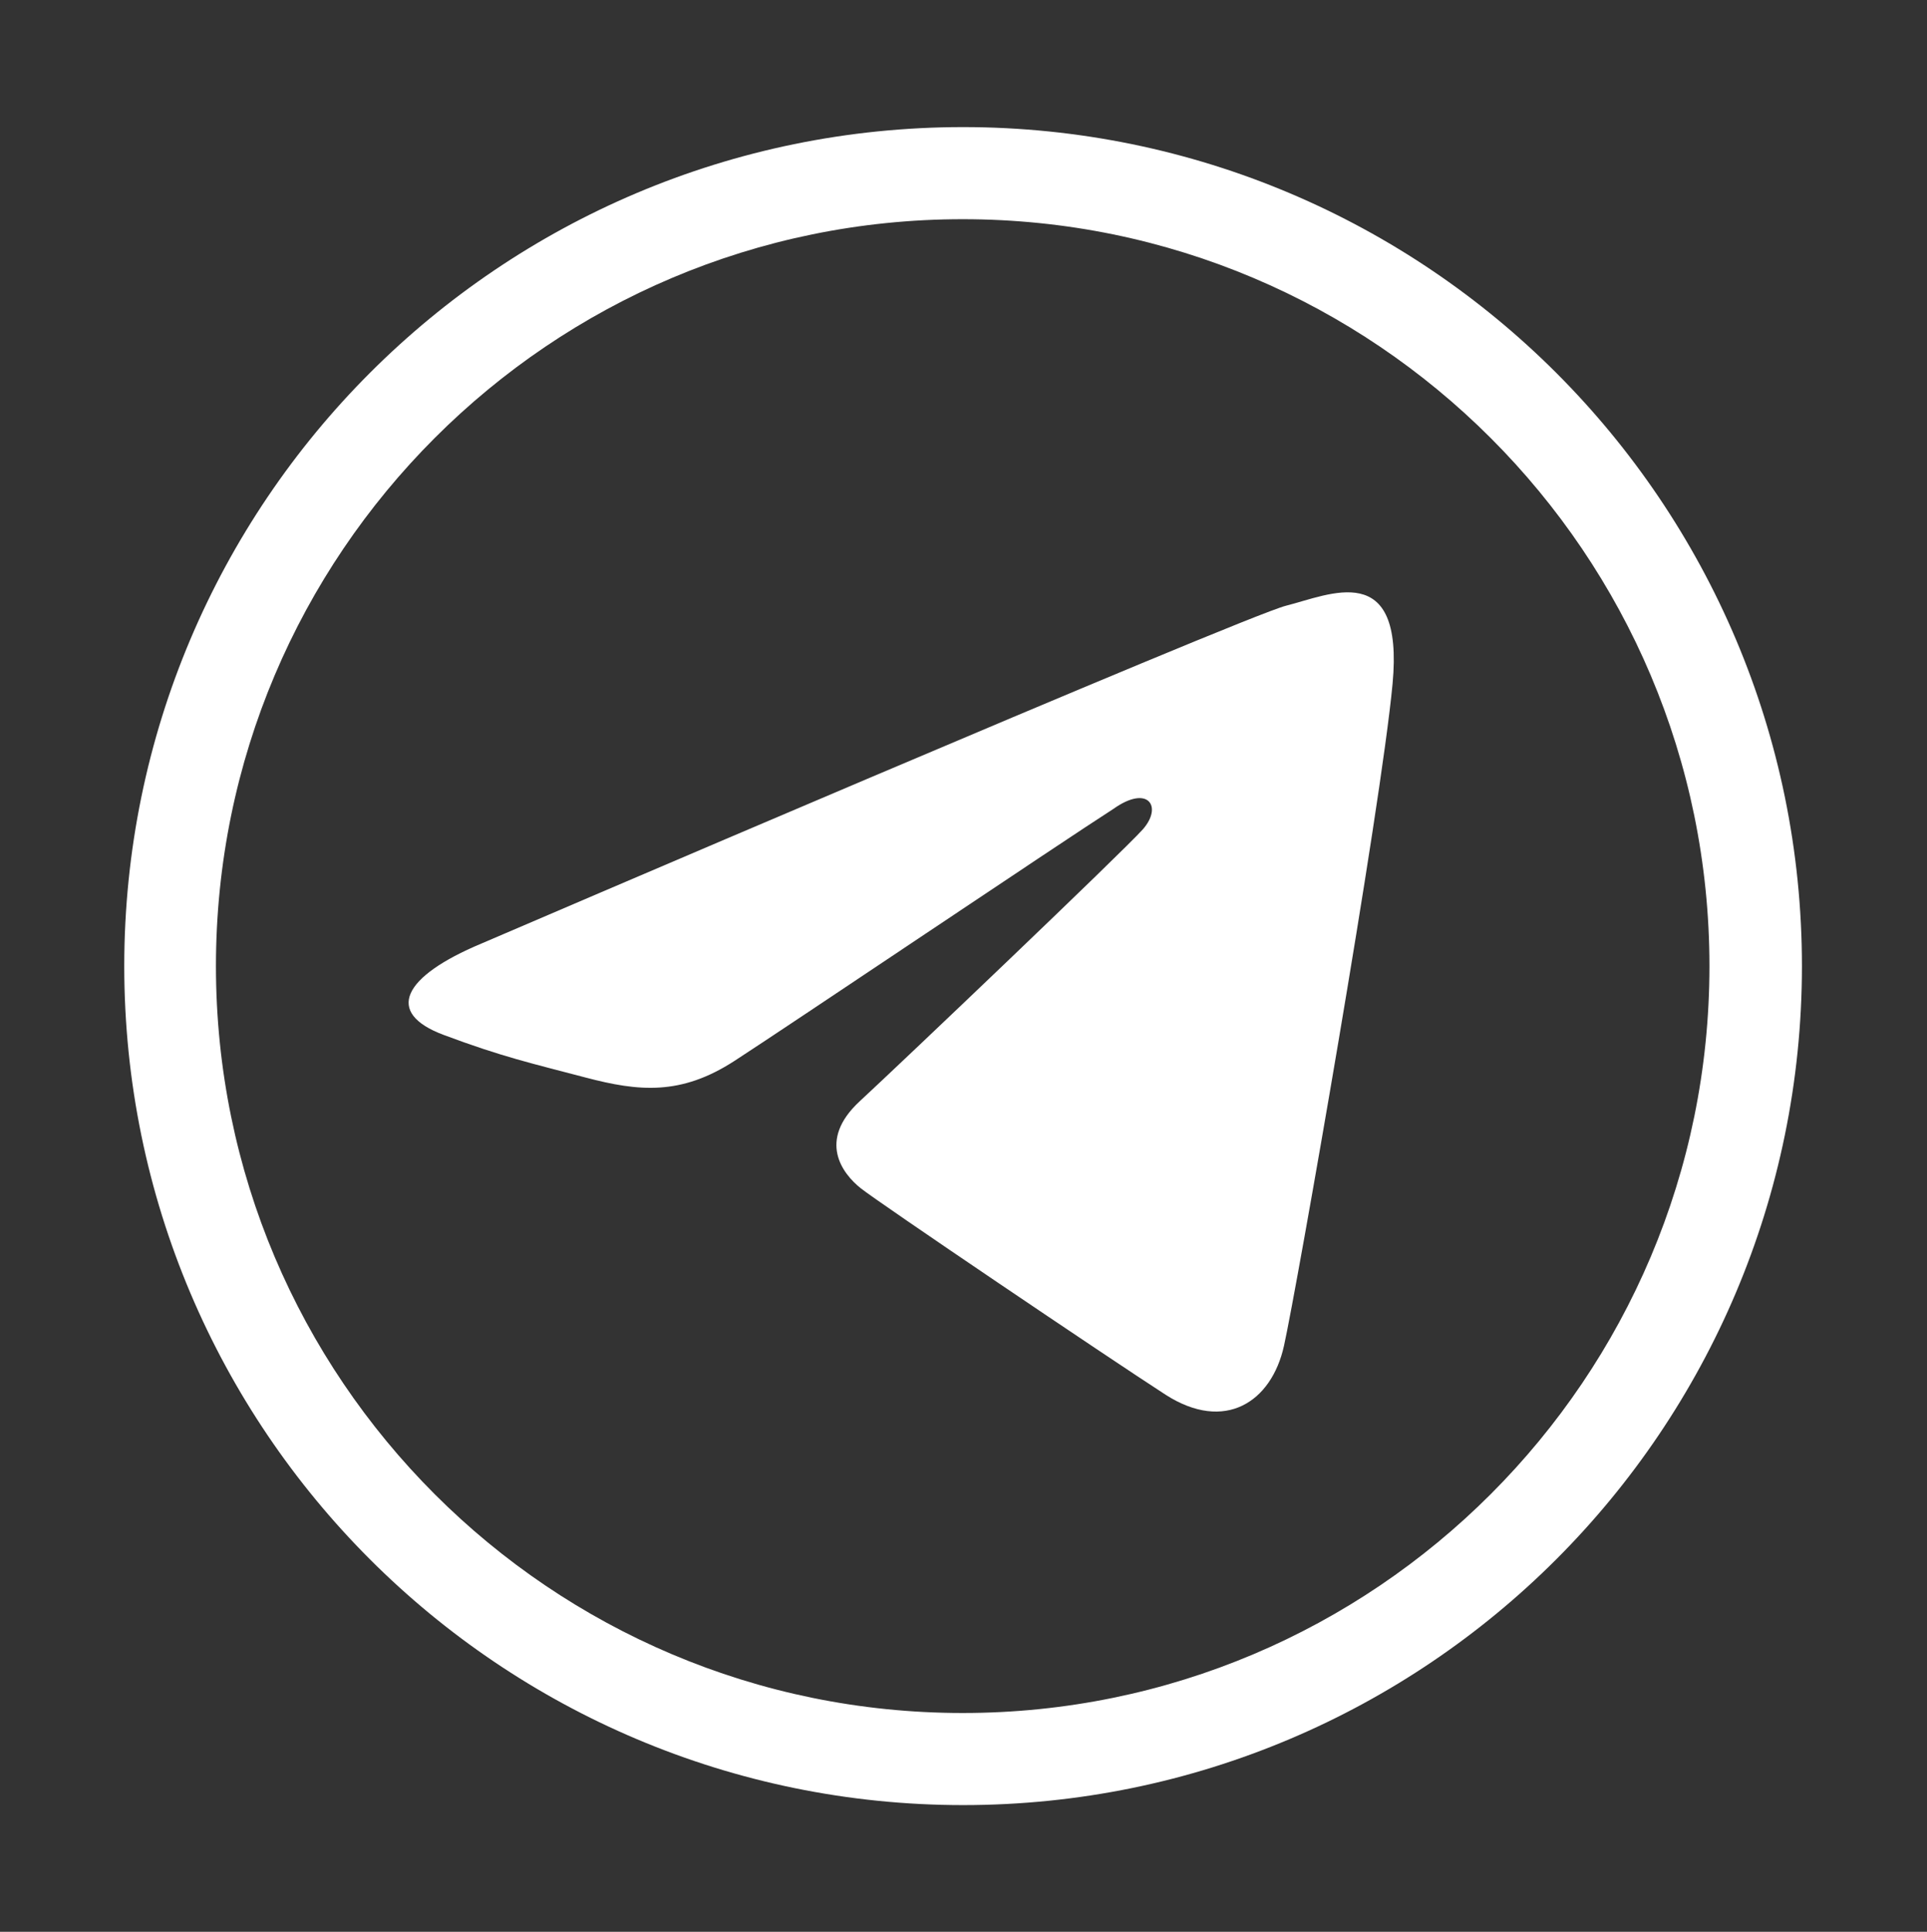
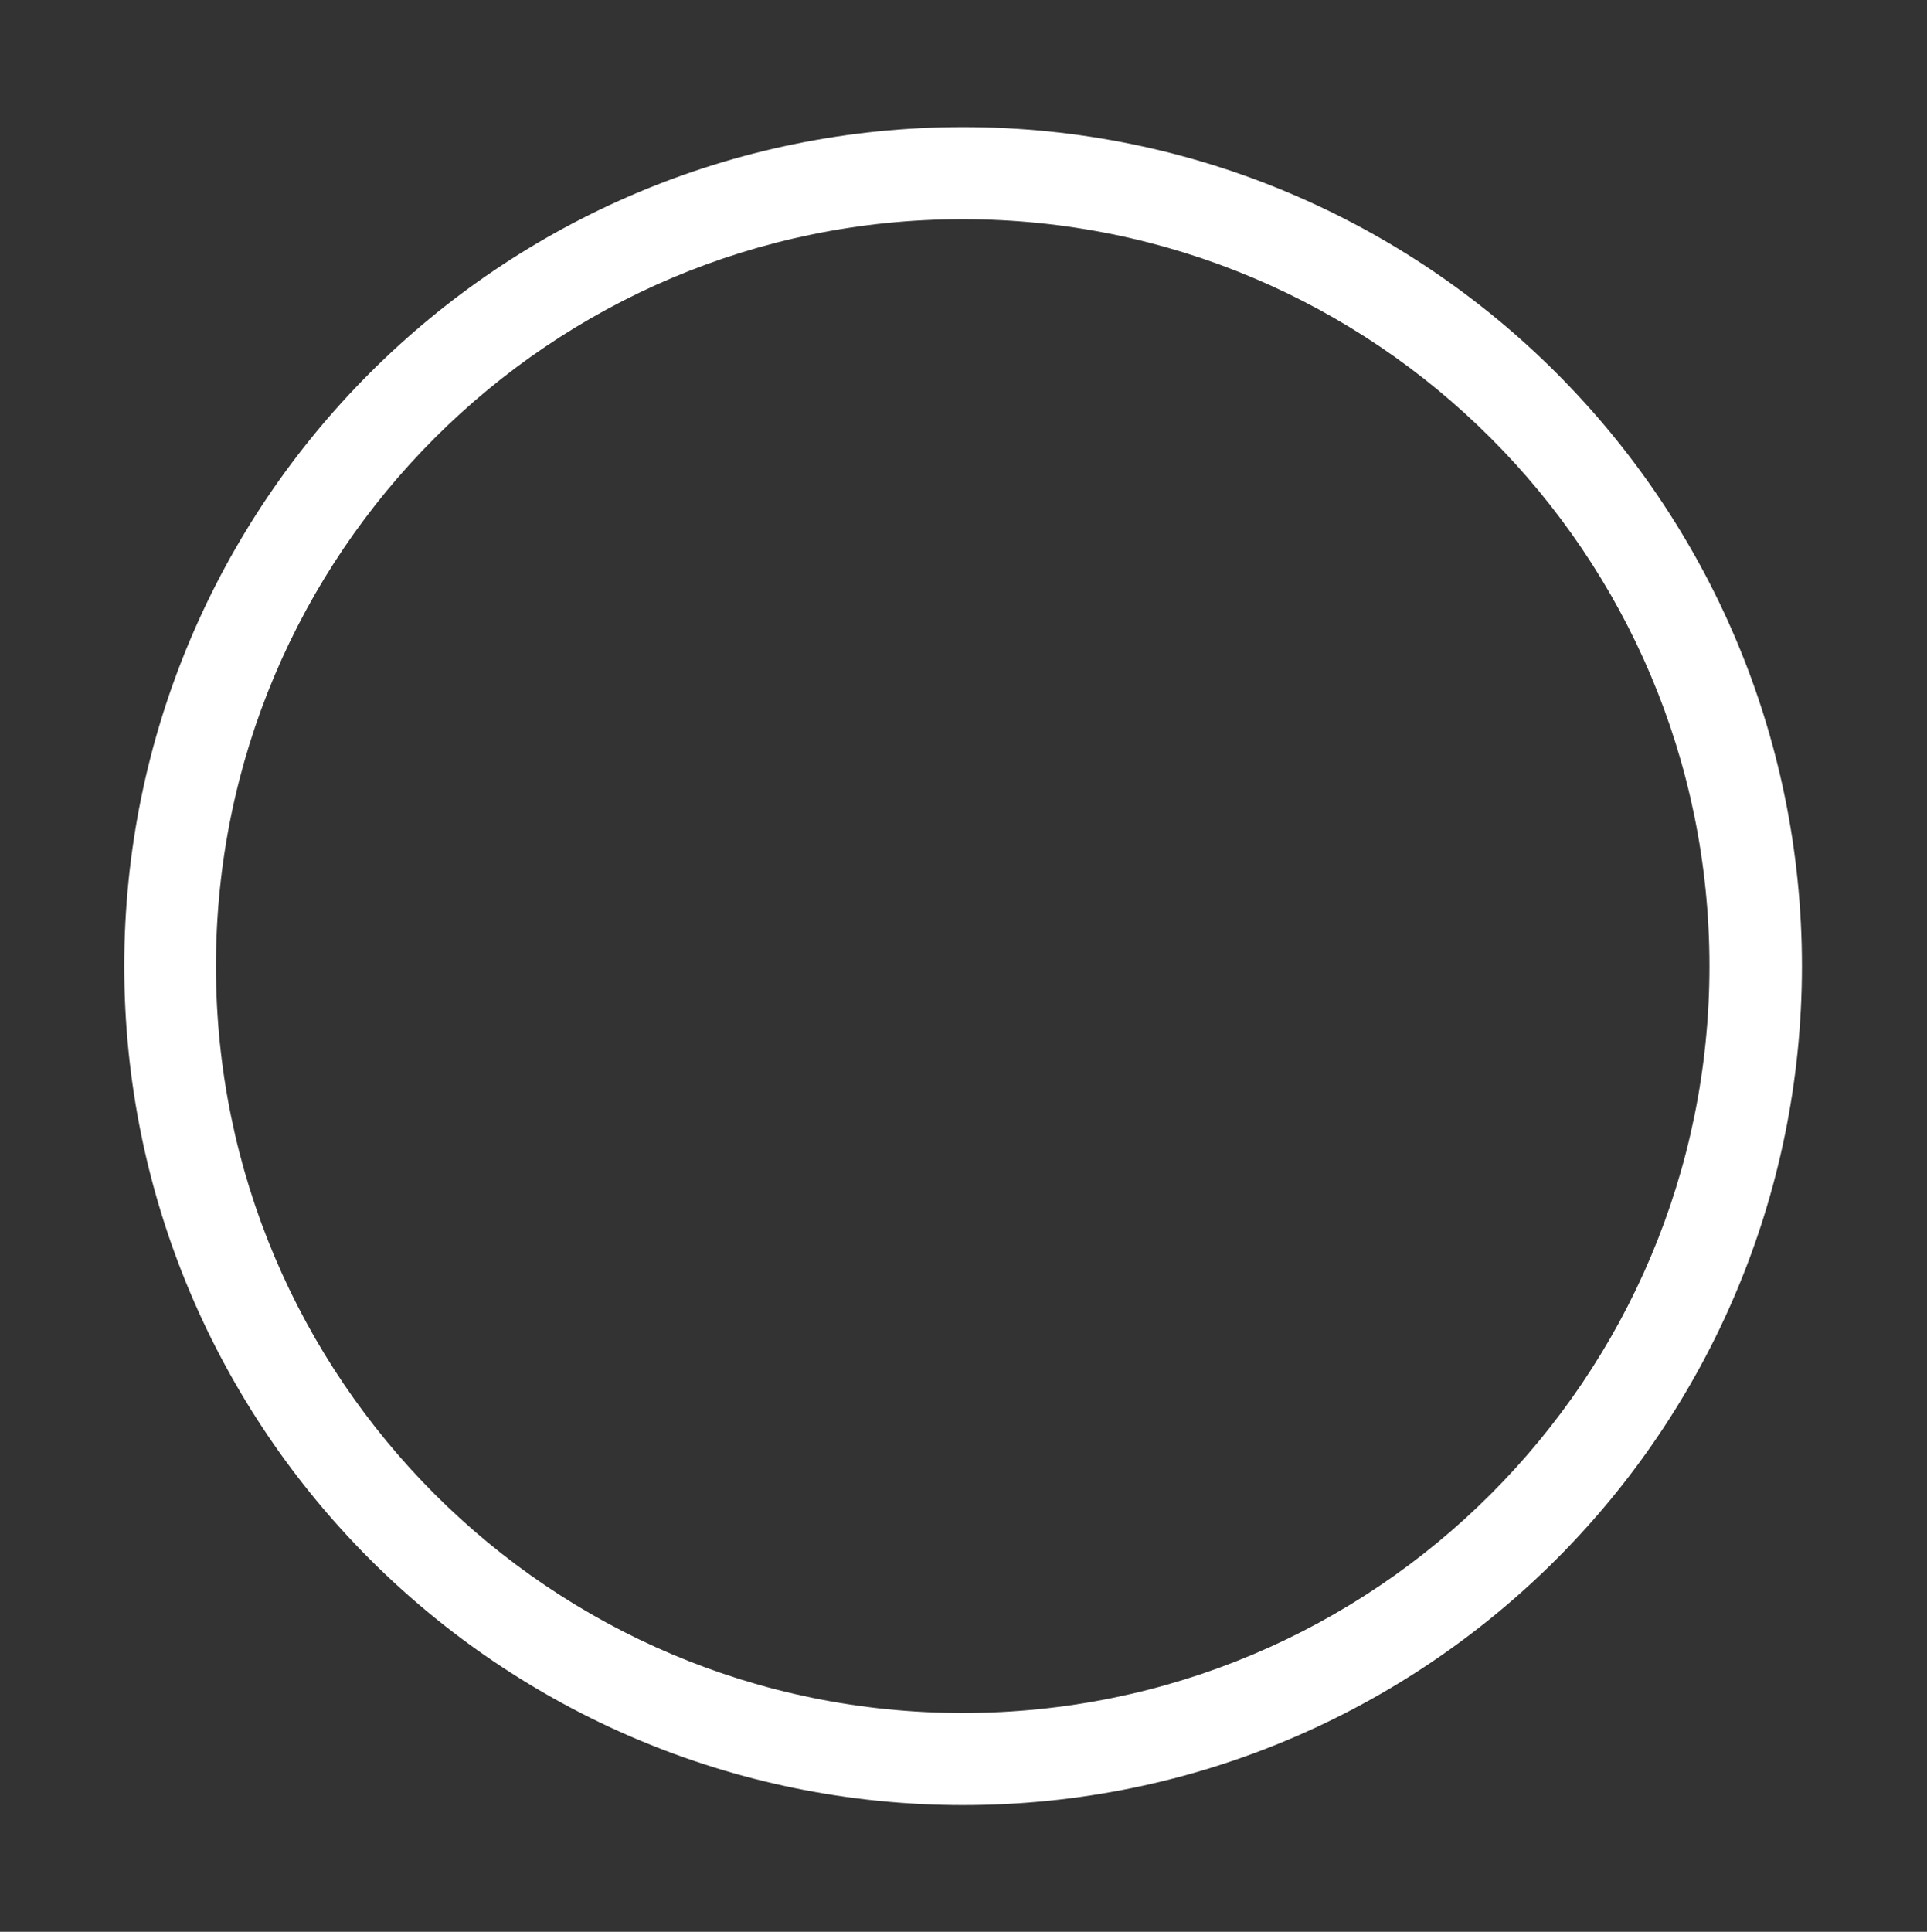
<svg xmlns="http://www.w3.org/2000/svg" id="Layer_1" x="0px" y="0px" viewBox="0 0 479.2 480.3" style="enable-background:new 0 0 479.2 480.3;" xml:space="preserve">
  <rect x="0" y="0" width="479.2" height="480.3" fill="#333333" stroke="none" />
  <style type="text/css"> .st0{fill:#FFFFFF;} </style>
  <g>
    <path class="st0" d="M436.6,240.2h-11.5c0,51.3-20.8,97.7-54.4,131.3c-33.6,33.6-80,54.4-131.3,54.4c-51.3,0-97.7-20.8-131.3-54.4 c-33.6-33.6-54.4-80-54.4-131.3c0-51.3,20.8-97.7,54.4-131.3c33.6-33.6,80-54.4,131.3-54.4c51.3,0,97.7,20.8,131.3,54.4 c33.6,33.6,54.4,80,54.4,131.3H436.6h11.5c0-57.6-23.4-109.8-61.1-147.5c-37.7-37.7-90-61.1-147.5-61.1 c-57.6,0-109.8,23.4-147.5,61.1c-37.7,37.7-61.1,90-61.1,147.5c0,57.6,23.4,109.8,61.1,147.5c37.7,37.7,90,61.1,147.5,61.1 c57.6,0,109.8-23.4,147.5-61.1c37.7-37.7,61.1-90,61.1-147.5H436.6z" />
-     <path class="st0" d="M119.7,234.6c-19.6,8.2-24.1,17.2-9.4,22.7c14.7,5.5,22,7.1,35.3,10.6c13.3,3.5,23.7,4.5,37-4.1 c13.3-8.6,81.5-54.5,94.3-62.7c8.6-6.1,12.3-0.6,7.3,5.1c-5.1,5.7-59.8,57.8-70.4,67.6c-10.6,9.8-4.3,18,0.2,21.6 s61.2,41.9,75.9,51.4c14.7,9.4,26.3,1.8,29.4-12.2c3.1-13.9,24.1-133.5,27-164.6c2.9-31.2-15.7-22.1-26.5-19.4 C309.1,153.3,119.7,234.6,119.7,234.6z" />
  </g>
</svg>